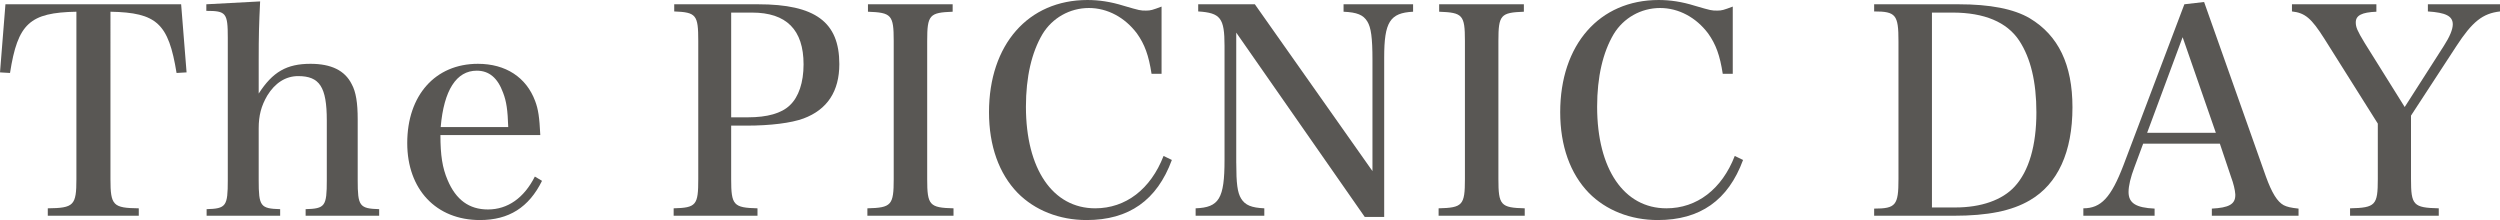
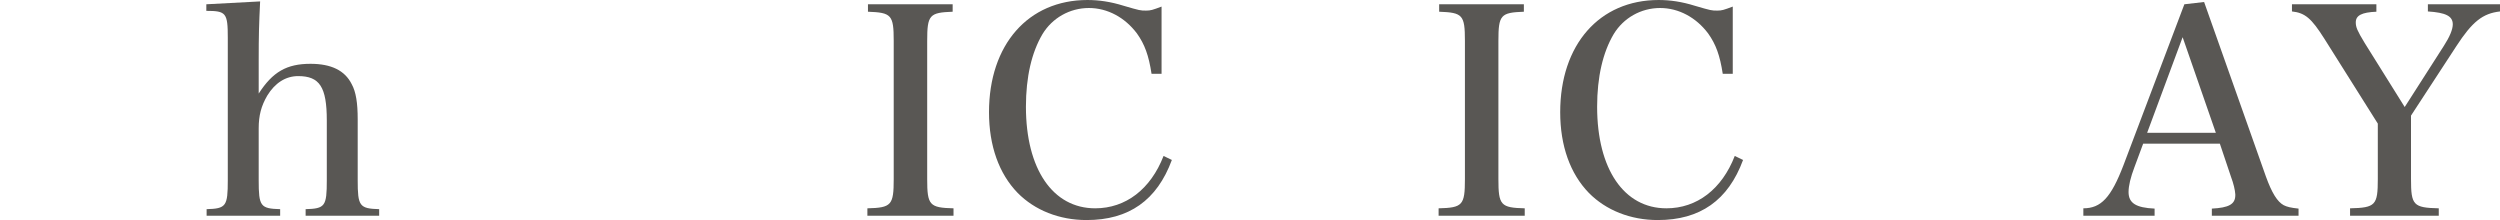
<svg xmlns="http://www.w3.org/2000/svg" viewBox="0 0 279.547 24.605">
  <g fill="#595754">
-     <path d="m12.351 20.03c0 2.943.288 3.231 3.167 3.264v.832h-10.175v-.832c2.912-.032 3.2-.32 3.2-3.264v-18.719c-5.215.096-6.559 1.311-7.423 6.848l-1.12-.065.608-7.615h19.646l.608 7.615-1.12.065c-.896-5.536-2.207-6.752-7.391-6.848z" />
    <path d="m28.927 10.463c1.568-2.432 3.136-3.328 5.792-3.328 2.304 0 3.839.736 4.607 2.272.48.863.672 2.111.672 3.936v6.815c0 2.88.192 3.168 2.4 3.231v.736h-8.223v-.736c2.176-.063 2.368-.319 2.368-3.231v-6.688c0-3.744-.8-4.96-3.2-4.96-1.408 0-2.592.769-3.456 2.176-.672 1.152-.96 2.208-.96 3.68v5.792c0 2.912.192 3.168 2.4 3.231v.736h-8.223v-.736c2.176-.063 2.368-.319 2.368-3.231v-15.934c0-2.784-.192-3.008-2.4-3.008v-.737l6.016-.32c-.128 2.592-.16 3.936-.16 6.496v3.808z" />
-     <path d="m49.247 15.102c0 2.272.224 3.68.8 5.024.928 2.208 2.4 3.296 4.512 3.296 2.208 0 4.032-1.28 5.248-3.68l.8.479c-1.472 2.977-3.711 4.384-6.943 4.384-4.896 0-8.128-3.424-8.128-8.607 0-5.343 3.136-8.863 7.903-8.863 3.104 0 5.408 1.504 6.399 4.16.352.928.48 1.823.576 3.808h-11.167zm7.583-.895c-.064-1.889-.192-2.849-.576-3.84-.608-1.664-1.568-2.464-2.944-2.464-2.272 0-3.68 2.176-4.032 6.304h7.551z" />
-     <path d="m81.758 20.03c0 2.912.256 3.199 2.944 3.264v.832h-9.375v-.832c2.528-.064 2.752-.352 2.752-3.264v-15.455c0-2.912-.224-3.2-2.688-3.296v-.8h9.375c6.399 0 9.087 1.984 9.087 6.688 0 3.04-1.344 5.088-4 6.08-1.376.512-3.744.8-6.335.8h-1.76zm1.888-6.912c2.144 0 3.744-.447 4.672-1.344.992-.928 1.536-2.56 1.536-4.575 0-3.872-1.92-5.792-5.759-5.792h-2.336v11.711h1.888z" />
    <path d="m96.99 23.294c2.688-.064 2.944-.352 2.944-3.264v-15.455c0-2.912-.256-3.168-2.88-3.264v-.832h9.471v.832c-2.592.096-2.848.352-2.848 3.264v15.455c0 2.912.256 3.199 2.944 3.264v.832h-9.631z" />
    <path d="m128.765 8.255c-.32-2.08-.768-3.296-1.632-4.512-1.344-1.792-3.296-2.848-5.375-2.848-2.144 0-4.096 1.12-5.184 2.912-1.216 2.048-1.856 4.8-1.856 8.127 0 6.975 3.008 11.359 7.743 11.359 3.424 0 6.207-2.144 7.647-5.855l.928.448c-1.664 4.512-4.8 6.719-9.536 6.719-3.039 0-5.791-1.088-7.711-3.039-2.08-2.145-3.2-5.248-3.2-9.023 0-7.552 4.384-12.543 11.007-12.543 1.28 0 2.592.191 4.032.64 1.856.544 1.888.544 2.528.544.512 0 .704-.065 1.728-.448v7.52h-1.12z" />
-     <path d="m138.238 18.238c0 2.271.128 3.296.544 3.968.448.736 1.152 1.023 2.592 1.088v.832h-7.68v-.832c2.624-.096 3.232-1.088 3.232-5.407v-12.768c0-3.103-.448-3.68-2.944-3.84v-.8h6.335l13.151 18.654v-12.414c0-2.527-.16-3.647-.576-4.319-.448-.736-1.152-1.024-2.656-1.088v-.833h7.775v.832c-2.592.128-3.232 1.152-3.232 5.119v17.824h-2.176l-14.367-20.606v14.591z" />
    <path d="m160.862 23.294c2.688-.064 2.944-.352 2.944-3.264v-15.455c0-2.912-.256-3.168-2.88-3.264v-.832h9.472v.832c-2.592.096-2.848.352-2.848 3.264v15.455c0 2.912.256 3.199 2.944 3.264v.832h-9.631v-.832z" />
    <path d="m192.636 8.255c-.32-2.08-.768-3.296-1.632-4.512-1.344-1.792-3.296-2.848-5.375-2.848-2.144 0-4.096 1.12-5.184 2.912-1.216 2.048-1.856 4.8-1.856 8.127 0 6.975 3.008 11.359 7.743 11.359 3.424 0 6.207-2.144 7.647-5.855l.928.448c-1.664 4.512-4.8 6.719-9.536 6.719-3.039 0-5.791-1.088-7.711-3.039-2.08-2.145-3.2-5.248-3.2-9.023 0-7.552 4.384-12.543 11.007-12.543 1.28 0 2.592.191 4.032.64 1.856.544 1.888.544 2.528.544.512 0 .704-.065 1.728-.448v7.52h-1.12z" />
-     <path d="m209.565 23.326c2.432 0 2.72-.384 2.72-3.296v-15.423c0-2.944-.288-3.328-2.72-3.328v-.8h9.439c3.52 0 6.176.512 7.968 1.568 3.2 1.92 4.768 5.184 4.768 9.951 0 4.991-1.632 8.575-4.768 10.399-2.016 1.184-4.704 1.728-8.512 1.728h-8.895v-.8zm9.087-.128c2.88 0 5.248-.832 6.623-2.336 1.6-1.728 2.432-4.607 2.432-8.288 0-3.423-.64-6.079-1.92-8.031-1.376-2.079-3.904-3.136-7.455-3.136h-2.304v21.791h2.623z" />
    <path d="m238.684 18.654c-.448 1.184-.672 2.111-.672 2.815 0 1.248.832 1.76 2.912 1.856v.8h-7.967v-.832c1.984 0 3.103-1.216 4.479-4.8l6.816-18.014 2.208-.256 6.912 19.519c.672 1.855 1.28 2.815 1.984 3.2.384.191.768.287 1.664.384v.8h-9.695v-.8c1.888-.097 2.624-.48 2.624-1.504v-.097c-.032-.479-.192-1.184-.48-1.951l-1.248-3.712h-8.575l-.96 2.592zm5.375-14.495-3.968 10.688h7.68z" />
    <path d="m269.596 20.03c0 2.912.256 3.199 3.104 3.264v.832h-9.919v-.832c2.848-.064 3.103-.352 3.103-3.264v-6.208l-5.983-9.503c-1.44-2.272-2.144-2.88-3.616-3.04v-.8h9.44v.832c-1.632.064-2.304.416-2.304 1.184 0 .544.16.929.992 2.304l4.479 7.168 4.384-6.848c.64-.992.992-1.824.992-2.399 0-.929-.8-1.312-2.784-1.44v-.801h8.063v.8c-1.952.225-3.104 1.152-4.895 3.904l-5.056 7.743z" />
  </g>
</svg>